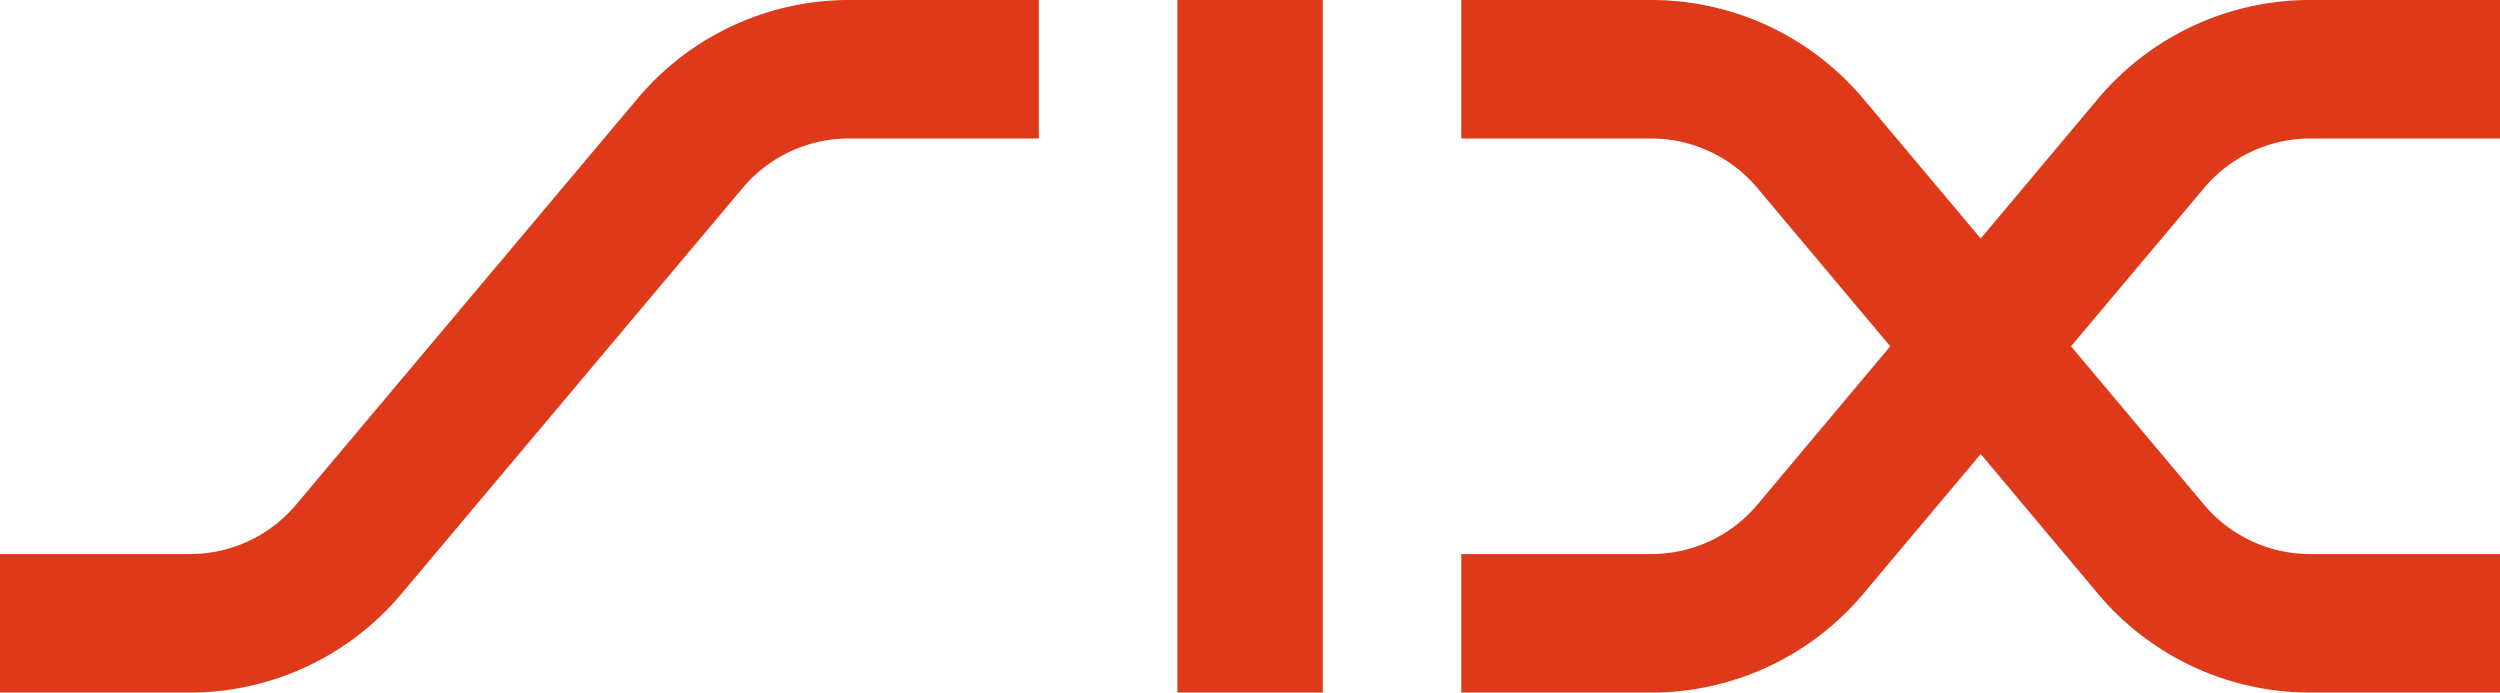
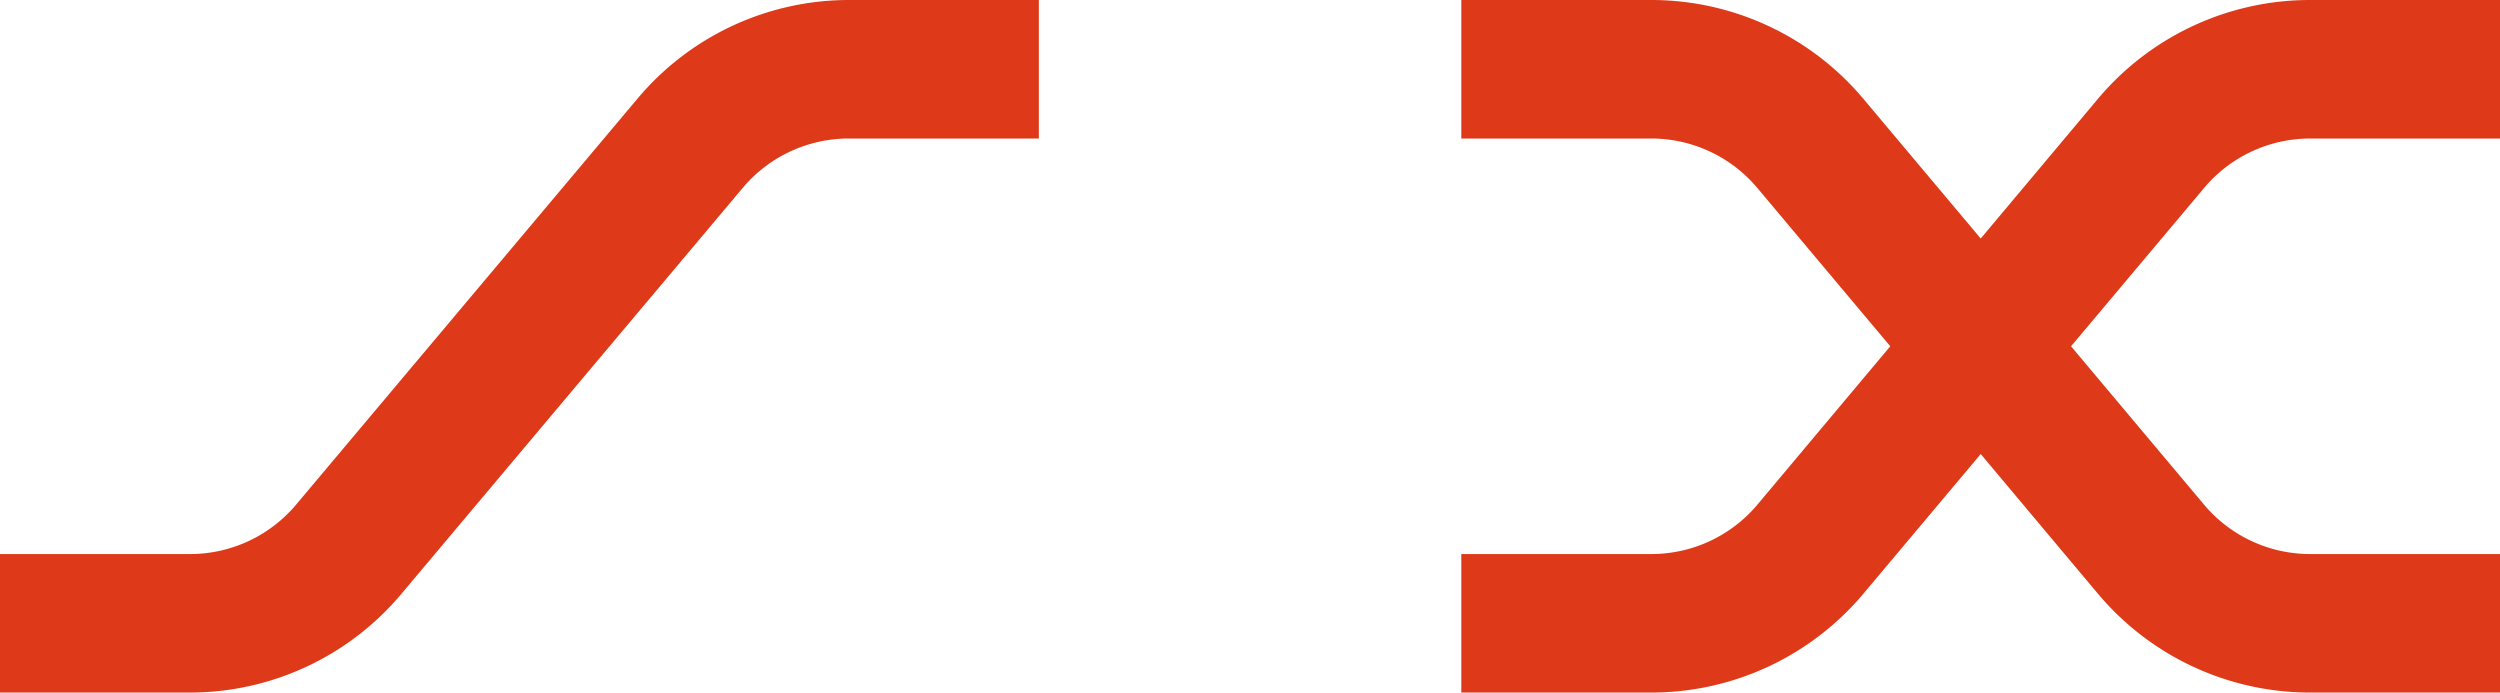
<svg xmlns="http://www.w3.org/2000/svg" viewBox="0 0 180.49 50">
  <defs>
    <style>.cls-1{fill:#de3919;}</style>
  </defs>
  <g id="Layer_2" data-name="Layer 2">
    <g id="Layer_18" data-name="Layer 18">
      <path class="cls-1" d="M46,7.15A19.94,19.94,0,0,1,61.28,0H75V10H61.28a10,10,0,0,0-7.67,3.58L29,42.85A19.94,19.94,0,0,1,13.72,50H0V40H13.72a10,10,0,0,0,7.66-3.57Z" />
-       <rect class="cls-1" x="85" width="10.5" height="50" />
      <path class="cls-1" d="M134.54,7.15,143,17.22l8.45-10.07A20,20,0,0,1,166.77,0h13.72V10H166.77a10,10,0,0,0-7.65,3.58L149.52,25l9.6,11.43A10,10,0,0,0,166.77,40h13.72V50H166.77a20,20,0,0,1-15.32-7.15L143,32.78l-8.46,10.07A20,20,0,0,1,119.22,50H105.5V40h13.72a10,10,0,0,0,7.66-3.57L136.47,25l-9.59-11.42A10,10,0,0,0,119.22,10H105.5V0h13.72a20,20,0,0,1,15.32,7.15" />
    </g>
  </g>
</svg>